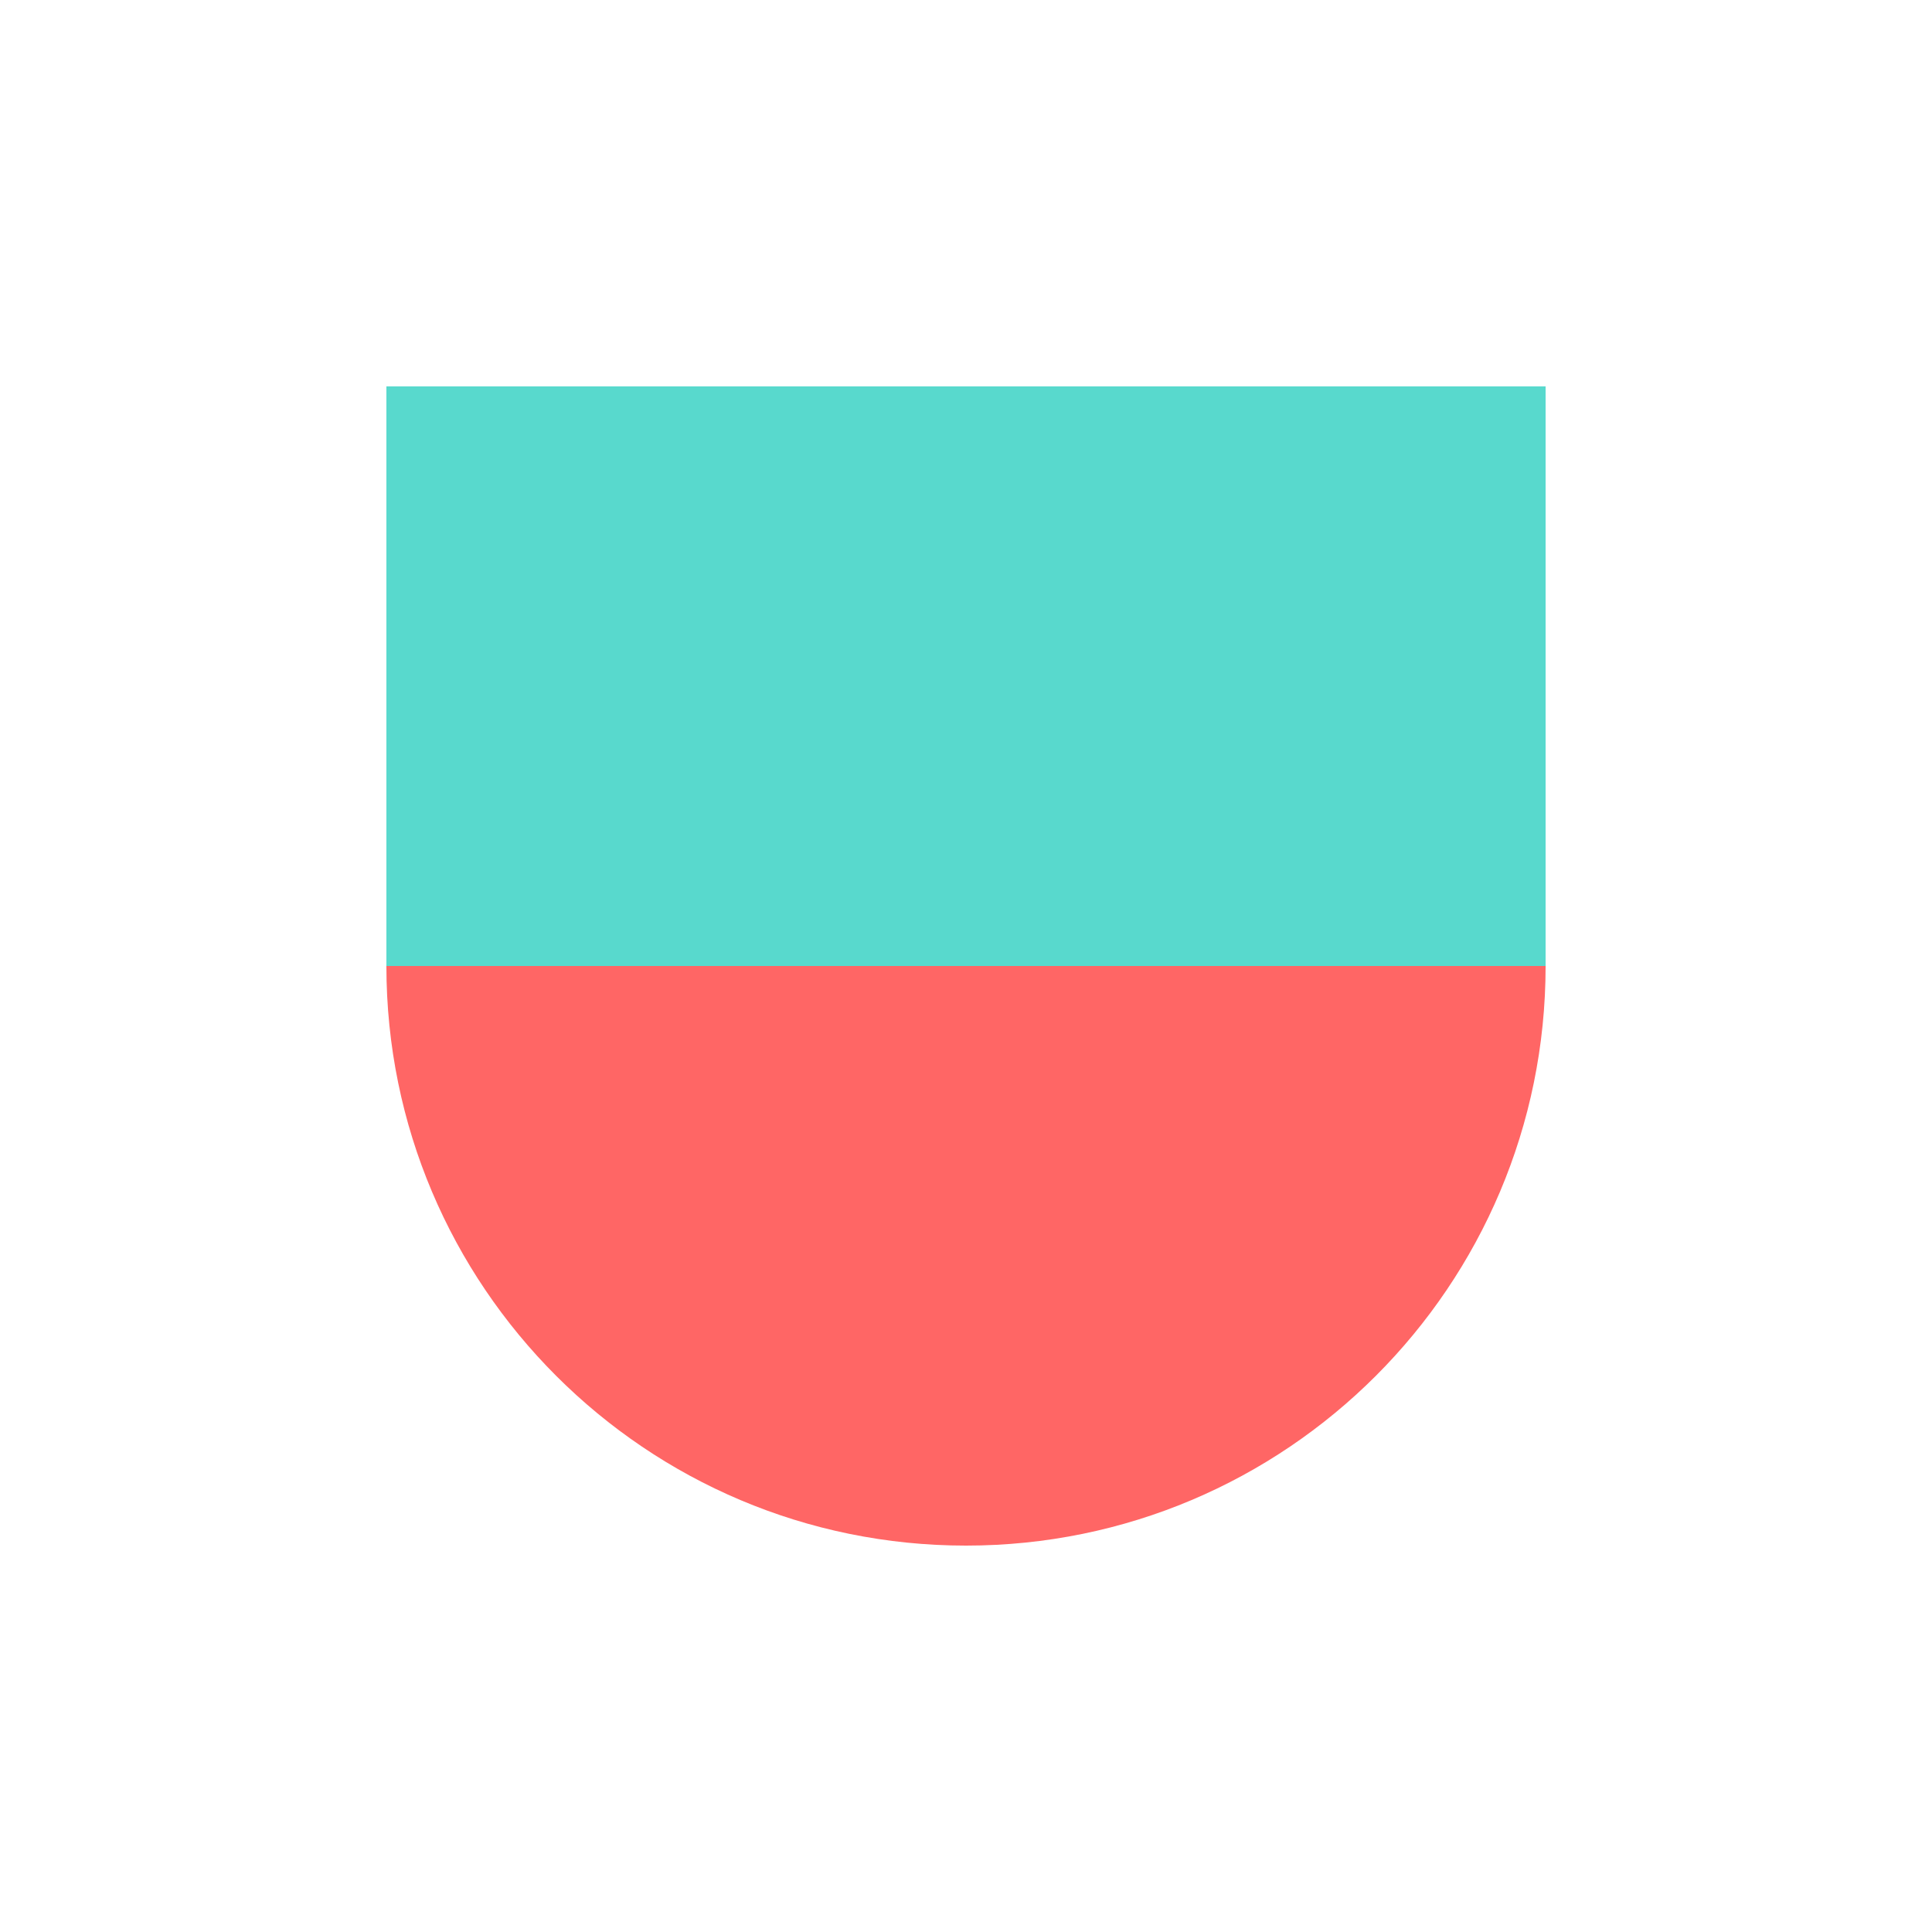
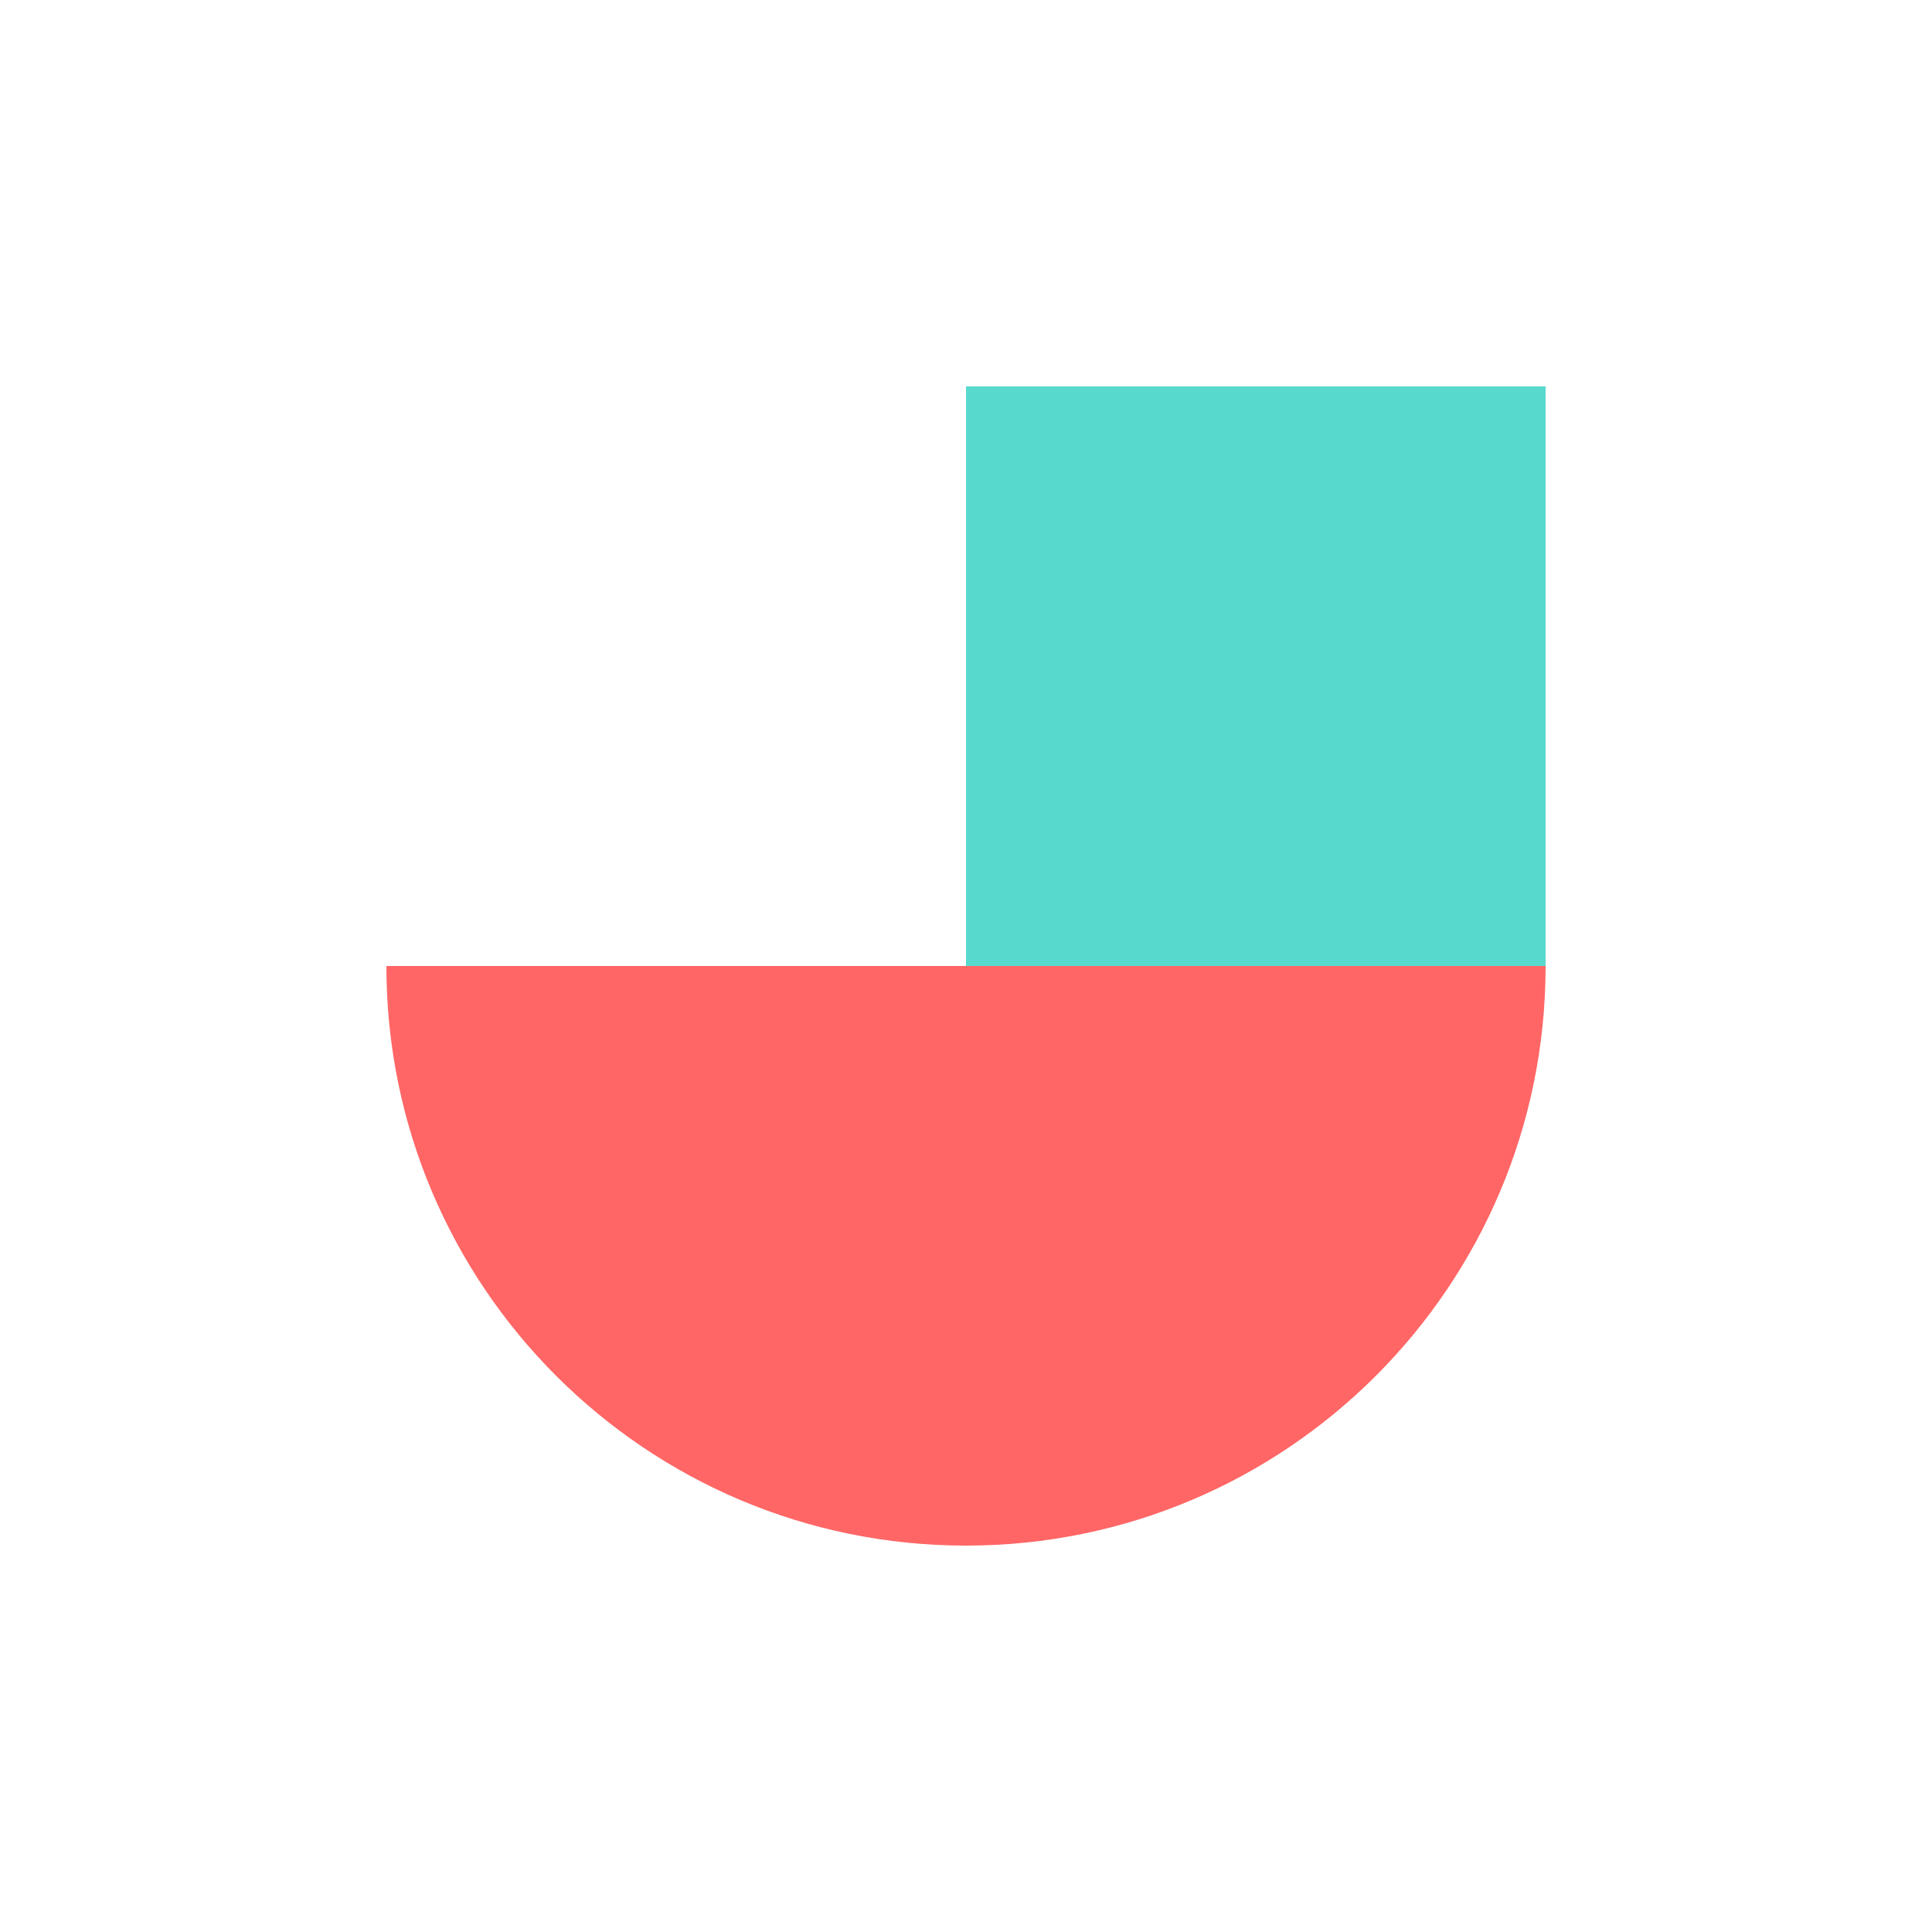
<svg xmlns="http://www.w3.org/2000/svg" version="1.1" width="100" height="100">
  <svg width="100" height="100" viewBox="0 0 100 100" fill="none">
    <g clip-path="url(#clip0_26_5)">
-       <path d="M50 20V50H20V20H50ZM80 20V50H50V20H80Z" fill="#58D9CD" />
+       <path d="M50 20H20V20H50ZM80 20V50H50V20H80Z" fill="#58D9CD" />
      <path d="M80 50C80 66.569 66.569 80 50 80V50H80ZM20 50C20 66.569 33.431 80 50 80V50H20Z" fill="#FF6665" />
    </g>
    <defs>
      <clipPath id="SvgjsClipPath1052">
-         <rect width="60" height="60" fill="white" transform="translate(20 20)" />
-       </clipPath>
+         </clipPath>
    </defs>
  </svg>
  <style>@media (prefers-color-scheme: light) { :root { filter: none; } }
@media (prefers-color-scheme: dark) { :root { filter: none; } }
</style>
</svg>